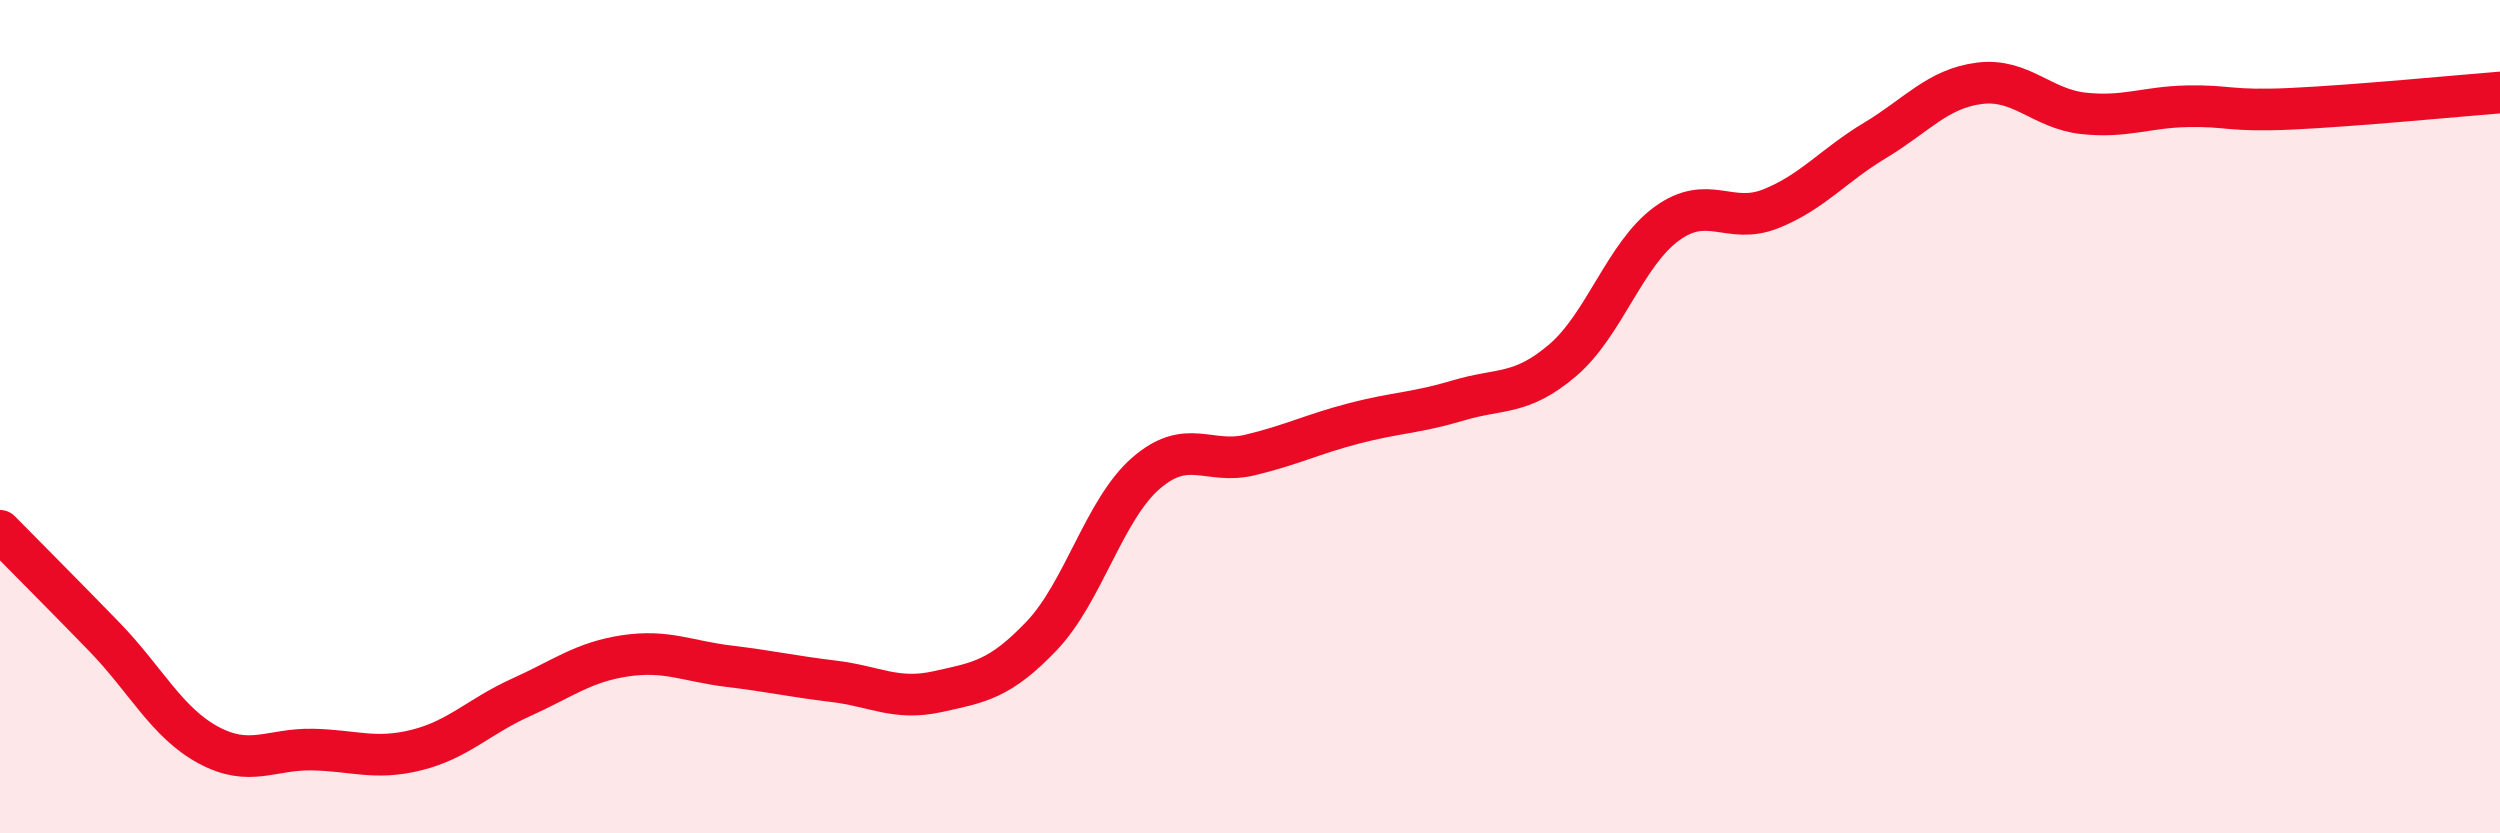
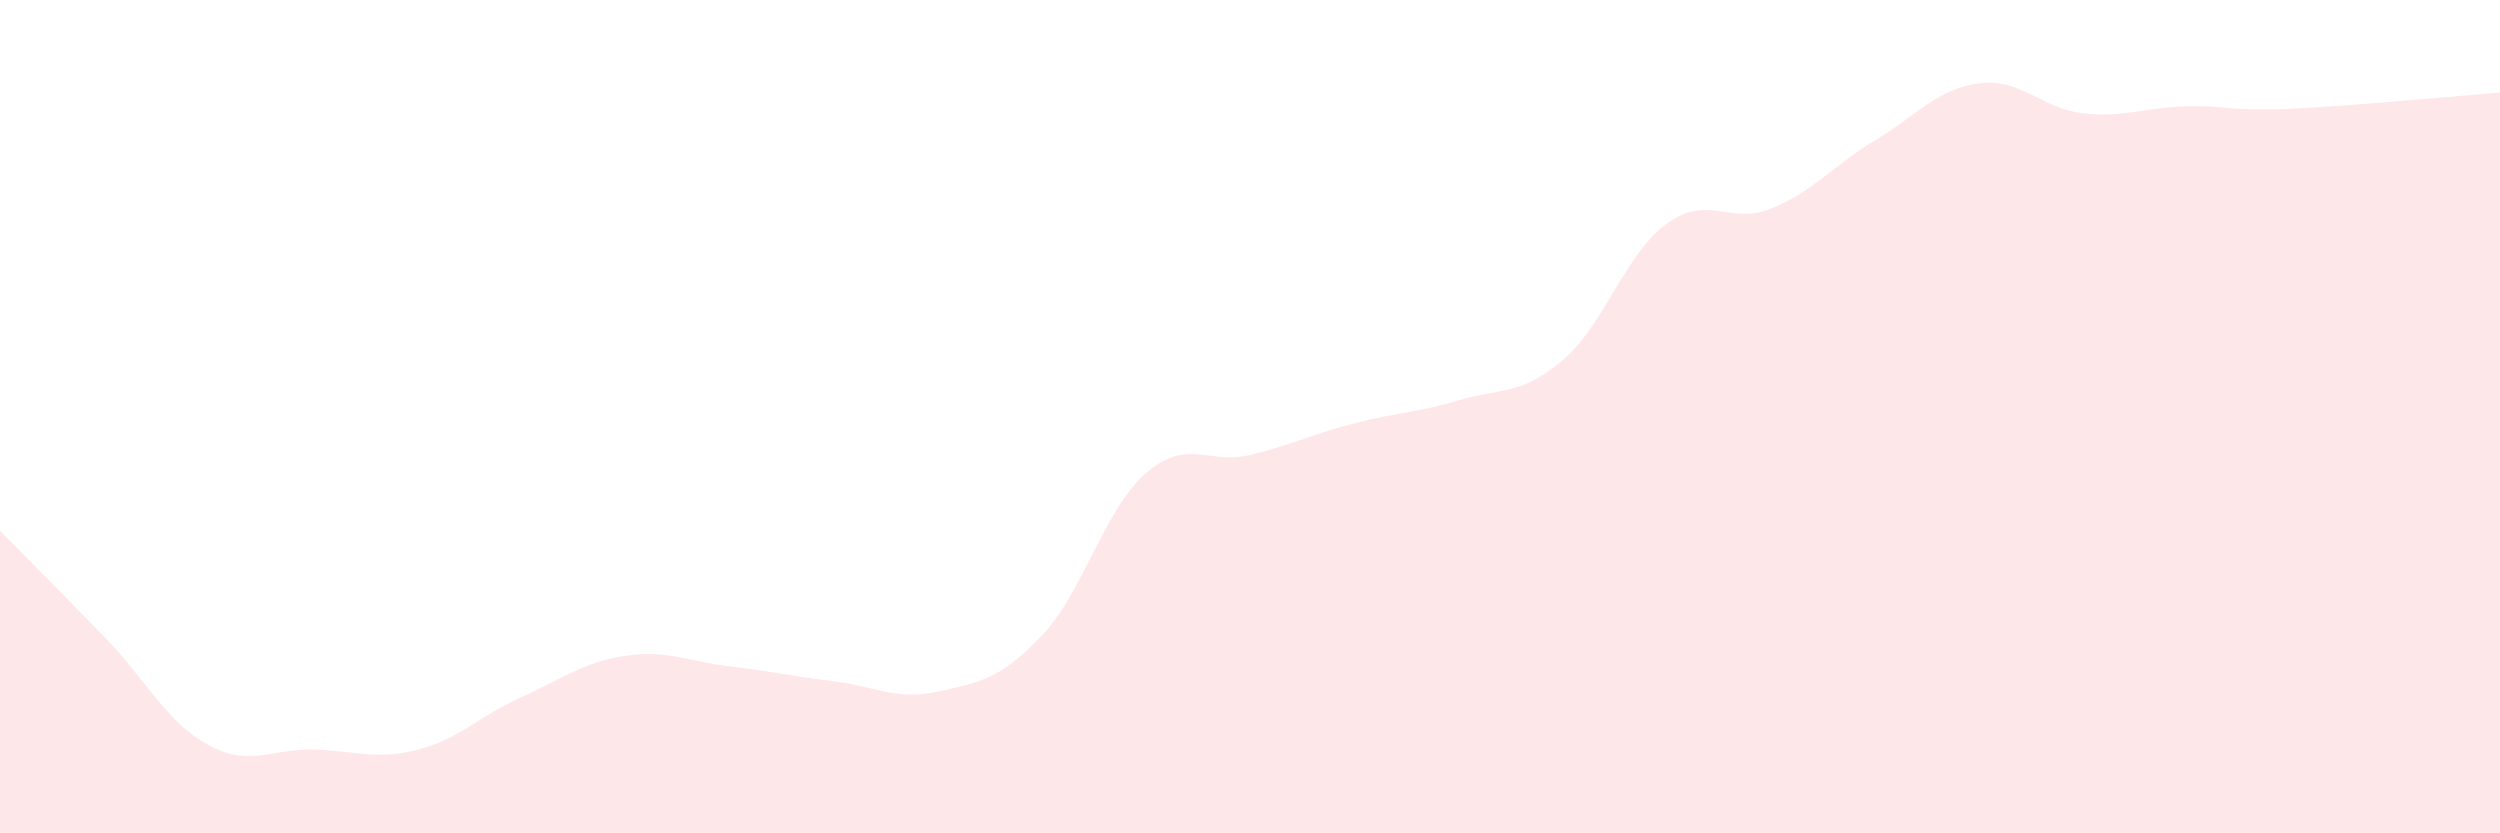
<svg xmlns="http://www.w3.org/2000/svg" width="60" height="20" viewBox="0 0 60 20">
  <path d="M 0,12.74 C 0.5,13.25 1.5,14.25 2.5,15.28 C 3.5,16.31 4,17.34 5,17.88 C 6,18.42 6.5,17.97 7.5,17.99 C 8.5,18.01 9,18.25 10,18 C 11,17.75 11.5,17.19 12.5,16.74 C 13.5,16.29 14,15.89 15,15.74 C 16,15.59 16.5,15.87 17.5,15.99 C 18.5,16.11 19,16.23 20,16.35 C 21,16.47 21.5,16.82 22.5,16.6 C 23.5,16.38 24,16.31 25,15.26 C 26,14.21 26.5,12.23 27.5,11.36 C 28.5,10.49 29,11.16 30,10.92 C 31,10.68 31.5,10.42 32.5,10.16 C 33.5,9.9 34,9.91 35,9.61 C 36,9.31 36.5,9.5 37.5,8.65 C 38.5,7.8 39,6.1 40,5.37 C 41,4.64 41.5,5.41 42.5,5.01 C 43.5,4.61 44,3.97 45,3.37 C 46,2.77 46.5,2.13 47.5,2 C 48.5,1.87 49,2.61 50,2.72 C 51,2.83 51.5,2.57 52.5,2.55 C 53.5,2.53 53.5,2.68 55,2.61 C 56.5,2.54 59,2.3 60,2.22L60 20L0 20Z" fill="#EB0A25" opacity="0.1" stroke-linecap="round" stroke-linejoin="round" />
-   <path d="M 0,12.74 C 0.5,13.25 1.5,14.25 2.5,15.28 C 3.5,16.31 4,17.34 5,17.88 C 6,18.42 6.5,17.97 7.5,17.99 C 8.5,18.01 9,18.25 10,18 C 11,17.75 11.5,17.19 12.5,16.74 C 13.5,16.29 14,15.89 15,15.74 C 16,15.59 16.5,15.87 17.5,15.99 C 18.5,16.11 19,16.23 20,16.35 C 21,16.47 21.5,16.82 22.5,16.6 C 23.5,16.38 24,16.31 25,15.26 C 26,14.21 26.5,12.23 27.5,11.36 C 28.5,10.49 29,11.16 30,10.92 C 31,10.68 31.5,10.42 32.5,10.16 C 33.5,9.9 34,9.91 35,9.61 C 36,9.31 36.5,9.5 37.5,8.65 C 38.5,7.8 39,6.1 40,5.37 C 41,4.64 41.5,5.41 42.5,5.01 C 43.5,4.61 44,3.97 45,3.37 C 46,2.77 46.5,2.13 47.5,2 C 48.5,1.87 49,2.61 50,2.72 C 51,2.83 51.5,2.57 52.5,2.55 C 53.5,2.53 53.5,2.68 55,2.61 C 56.5,2.54 59,2.3 60,2.22" stroke="#EB0A25" stroke-width="1" fill="none" stroke-linecap="round" stroke-linejoin="round" />
</svg>